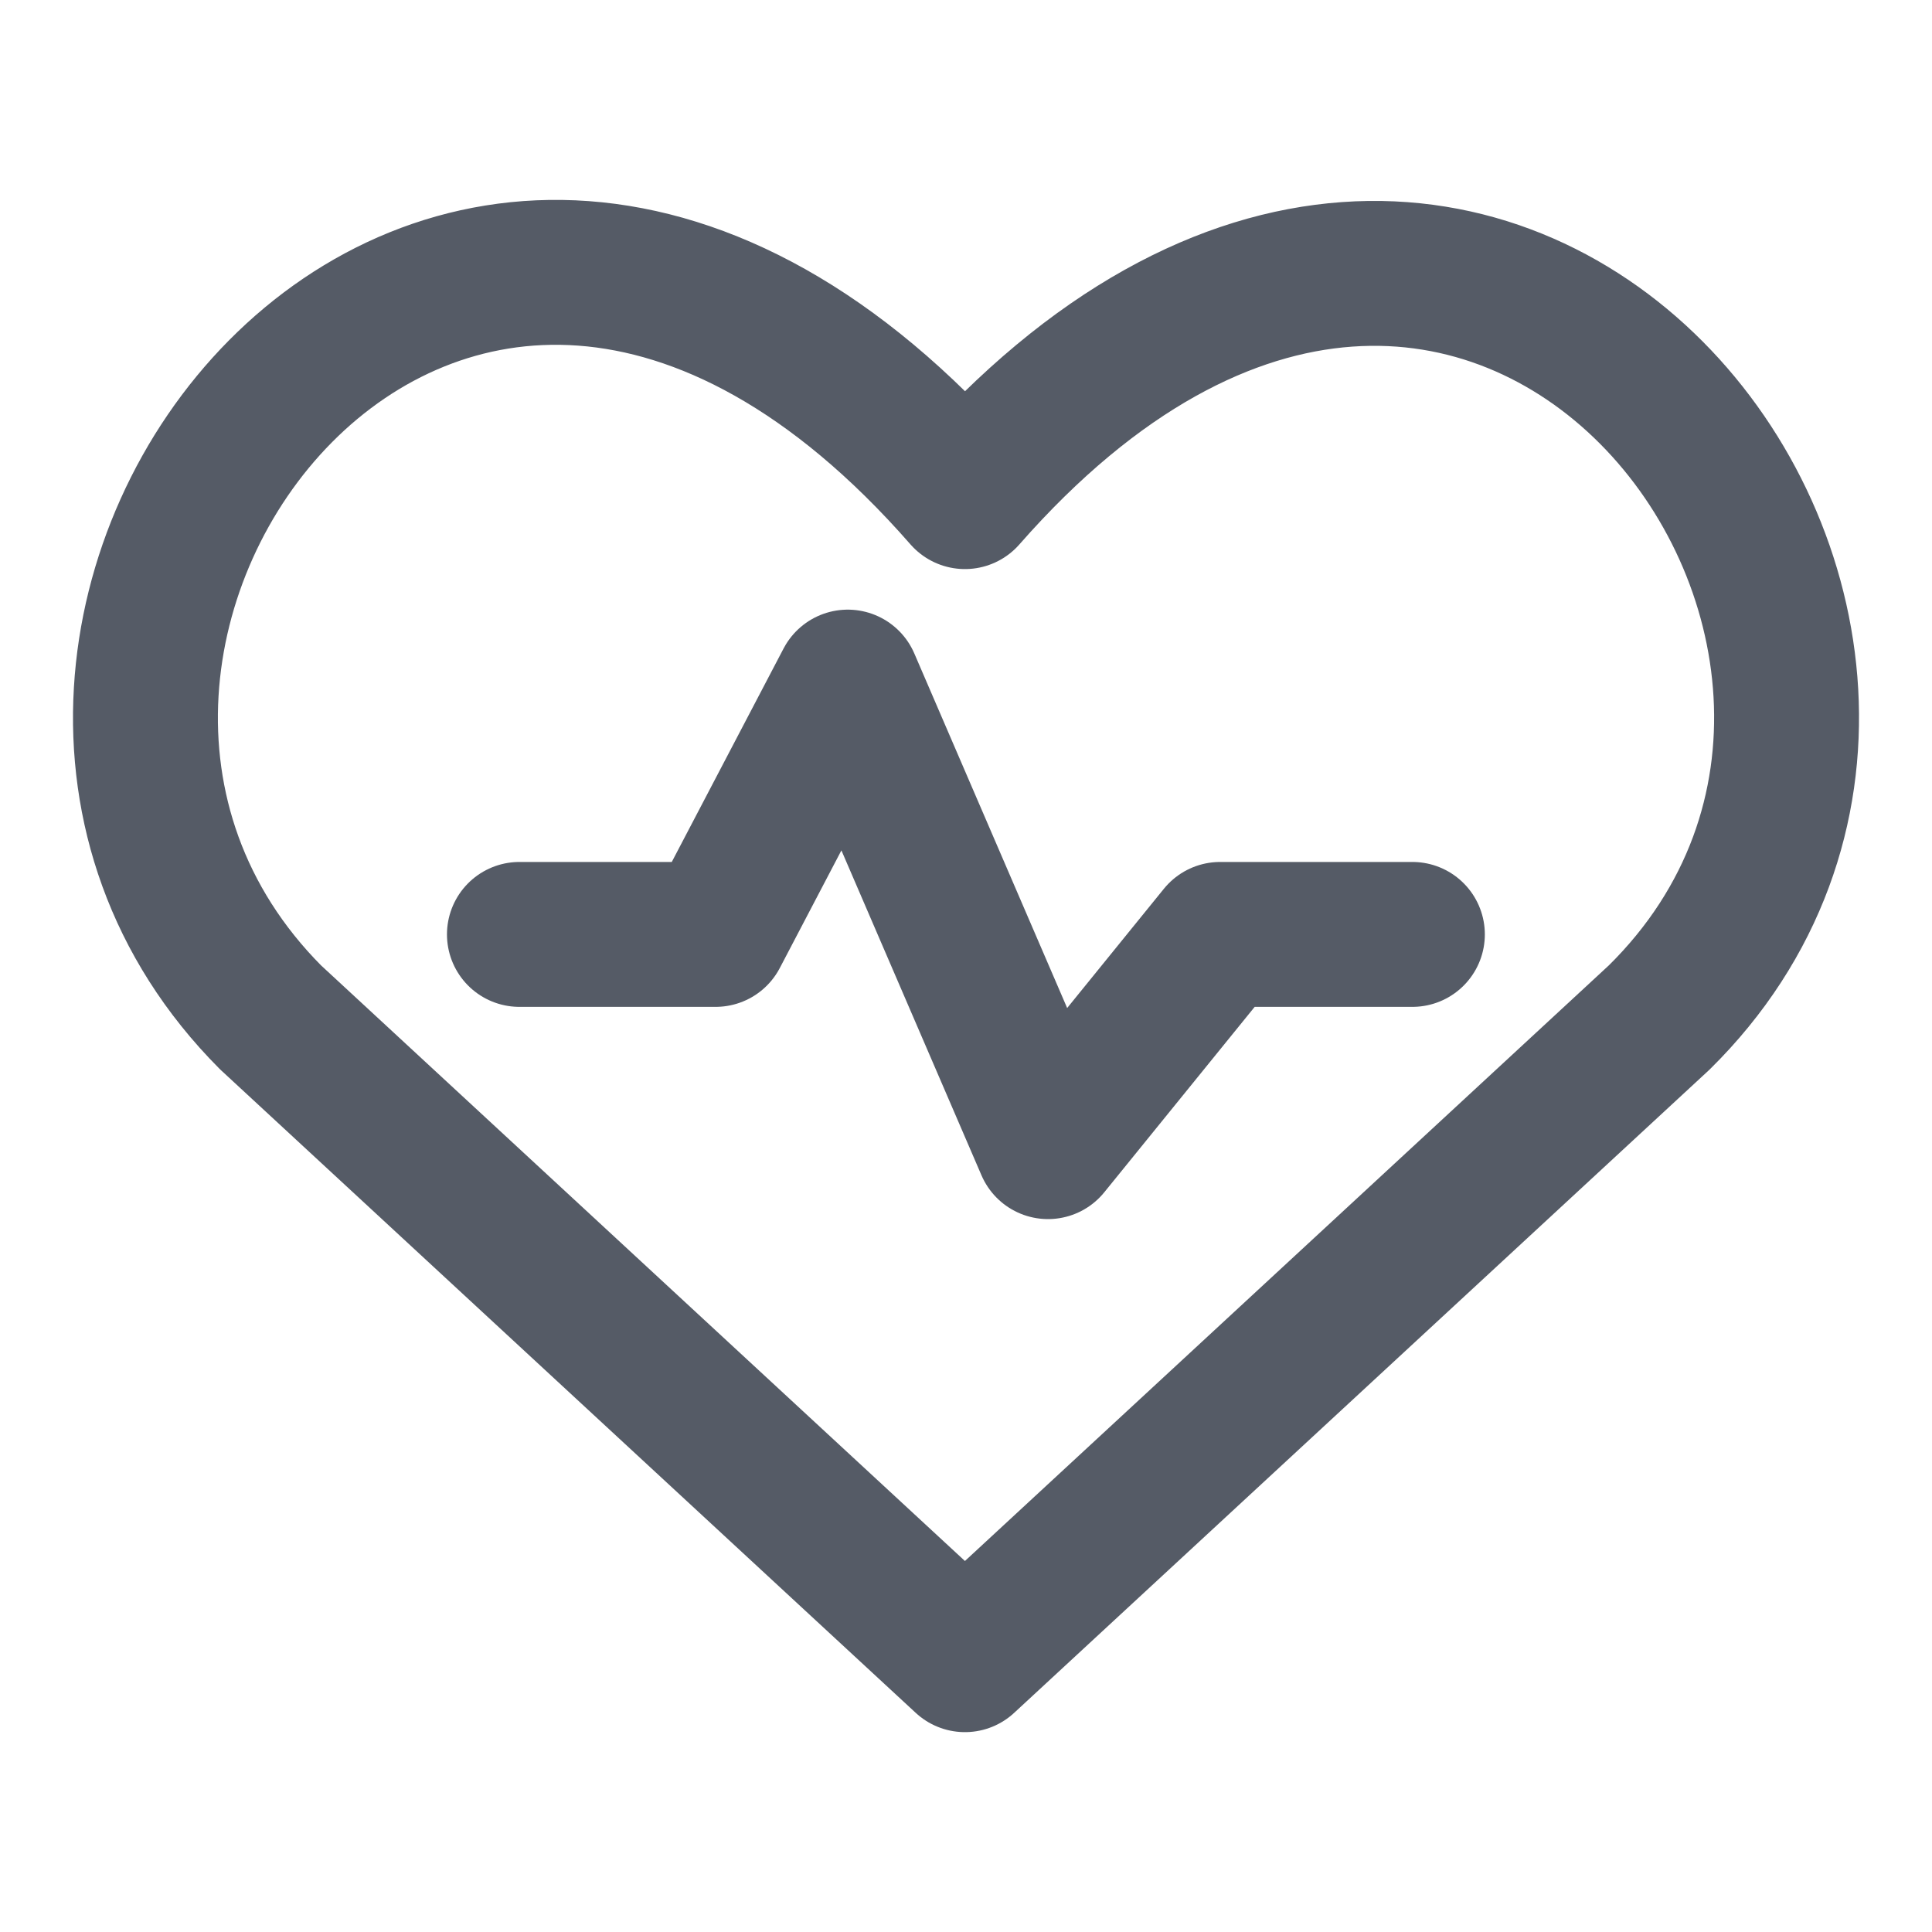
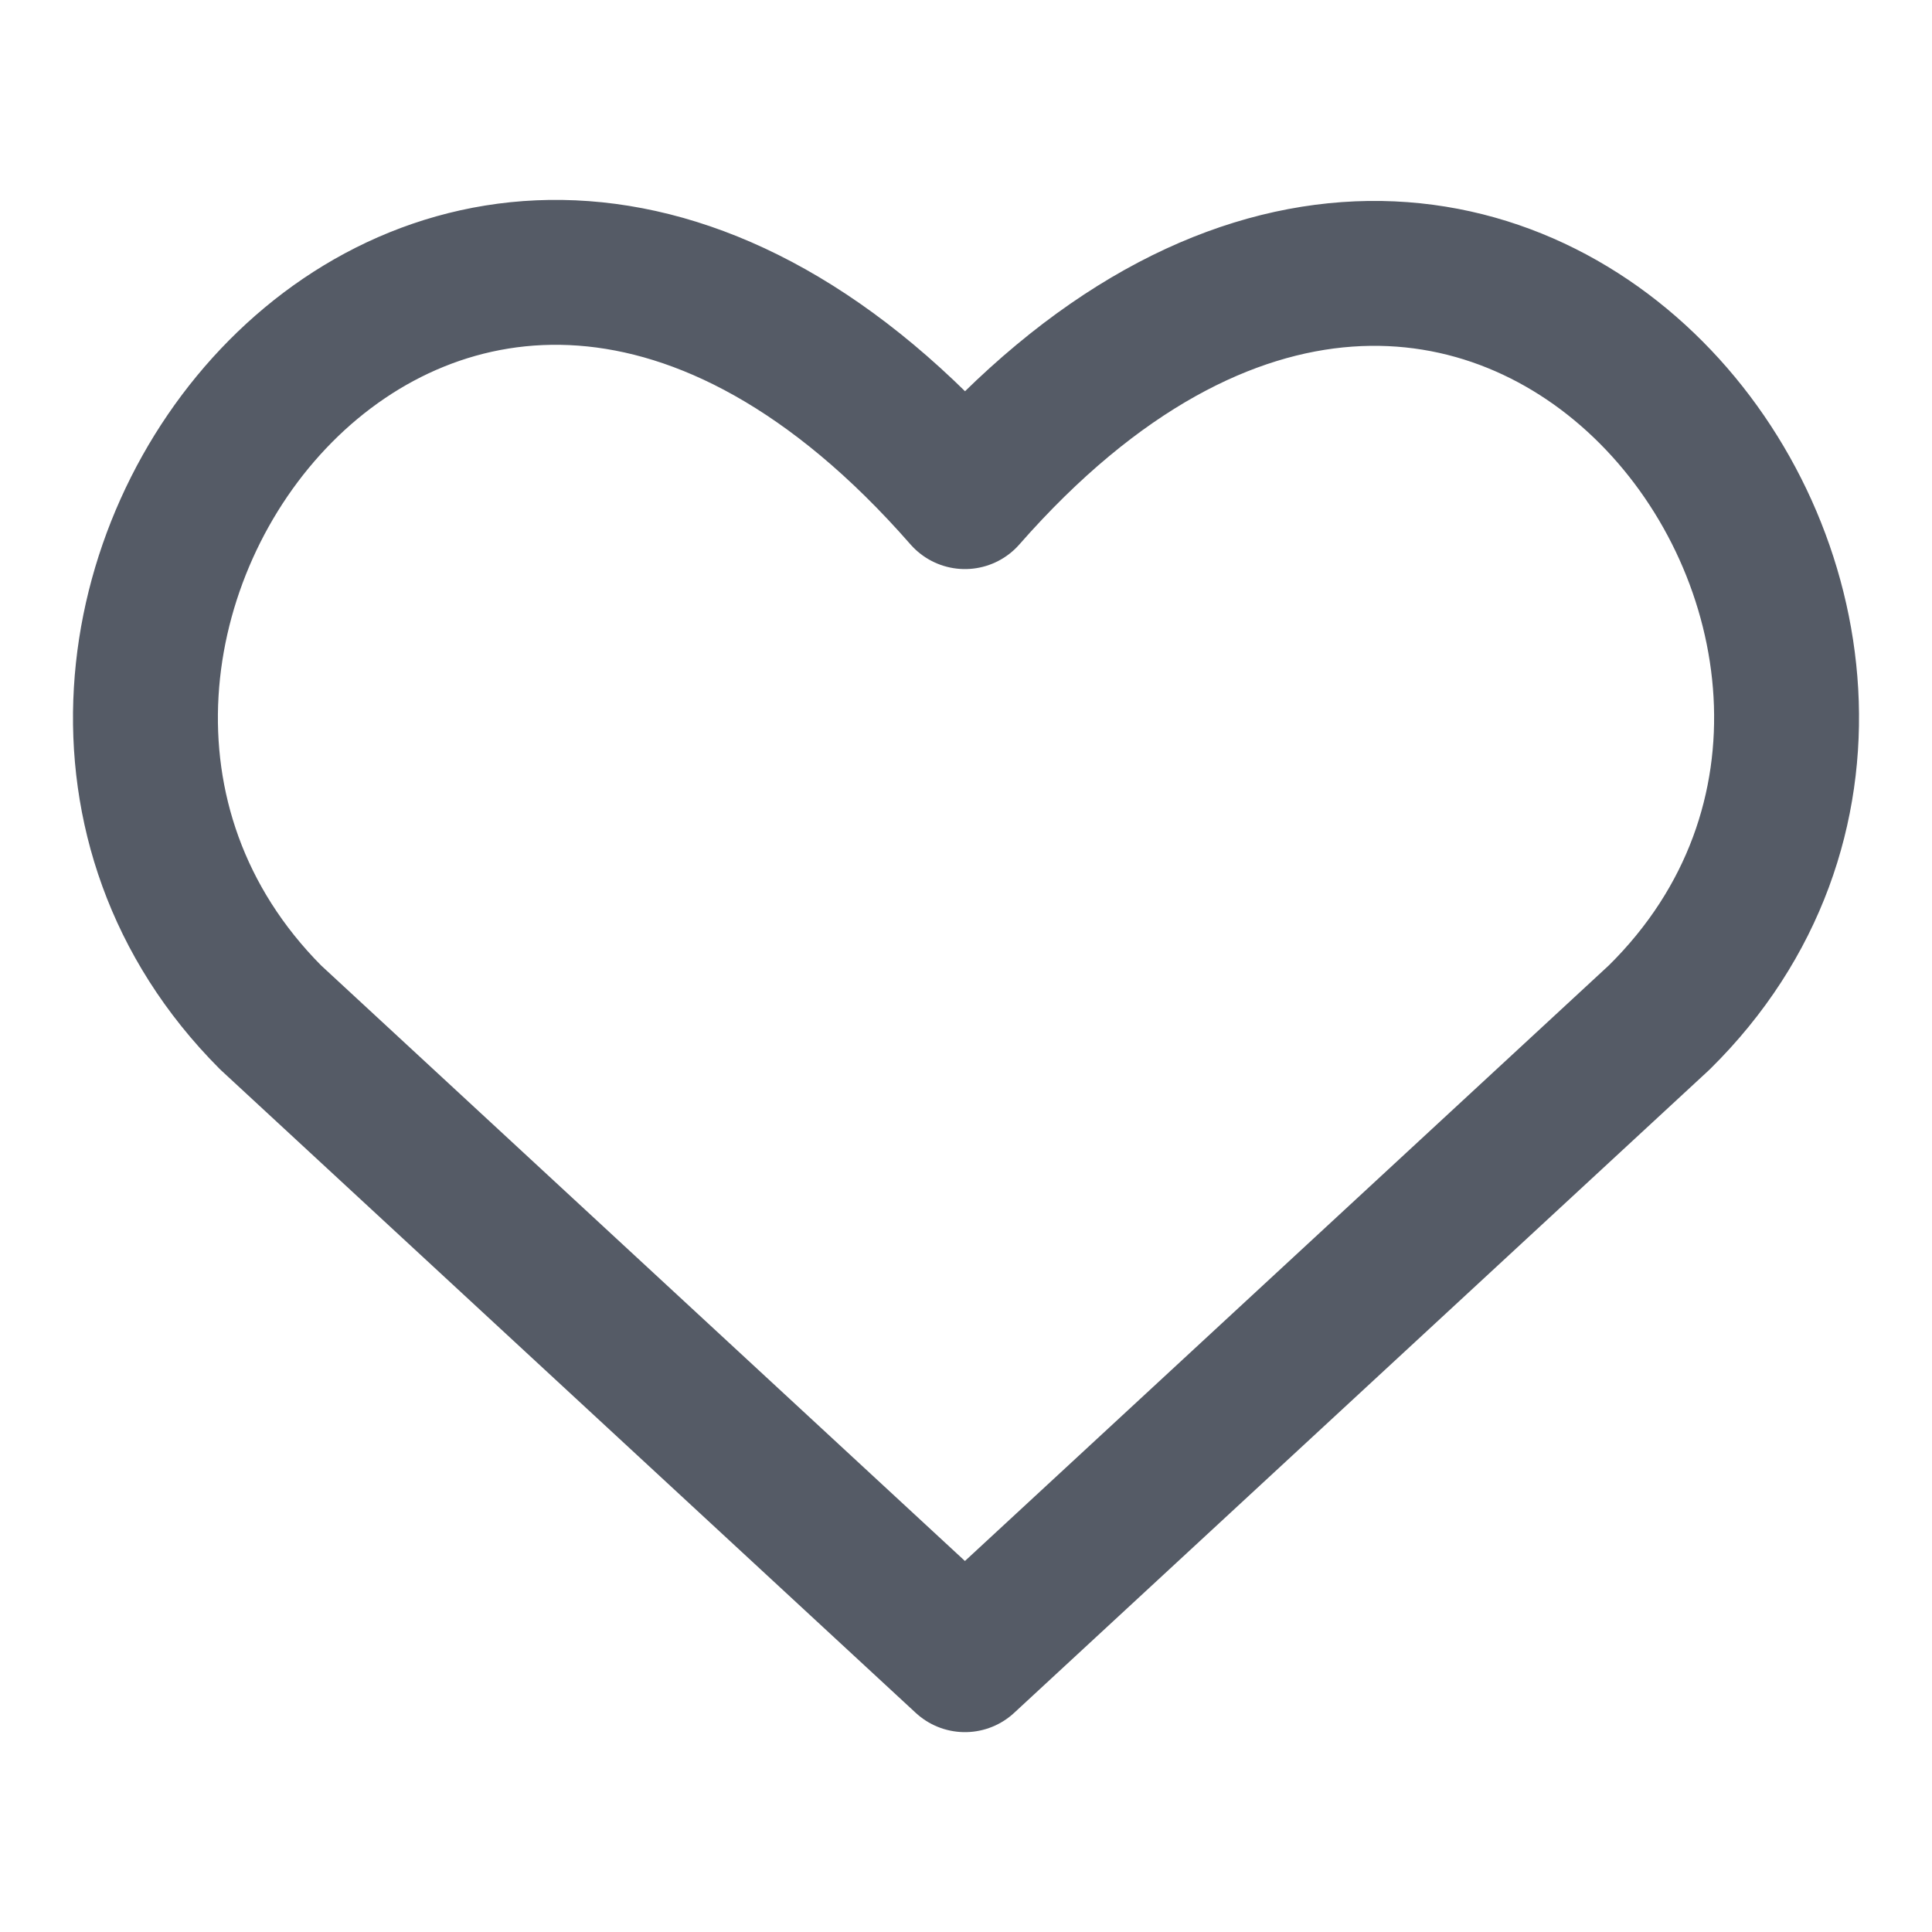
<svg xmlns="http://www.w3.org/2000/svg" width="20" height="20" viewBox="0 0 20 20" fill="none">
  <path d="M9.989 17.181L2.801 10.532C-1.116 6.597 4.598 -1.022 9.989 5.141C15.38 -1.004 21.148 6.615 17.177 10.532L9.989 17.181Z" stroke="#555B66" stroke-width="1.5" stroke-linecap="round" stroke-linejoin="round" />
-   <path d="M5.377 9.673H7.408L8.776 7.061L10.849 11.87L12.631 9.673H14.621" stroke="#555B66" stroke-width="1.5" stroke-linecap="round" stroke-linejoin="round" />
</svg>